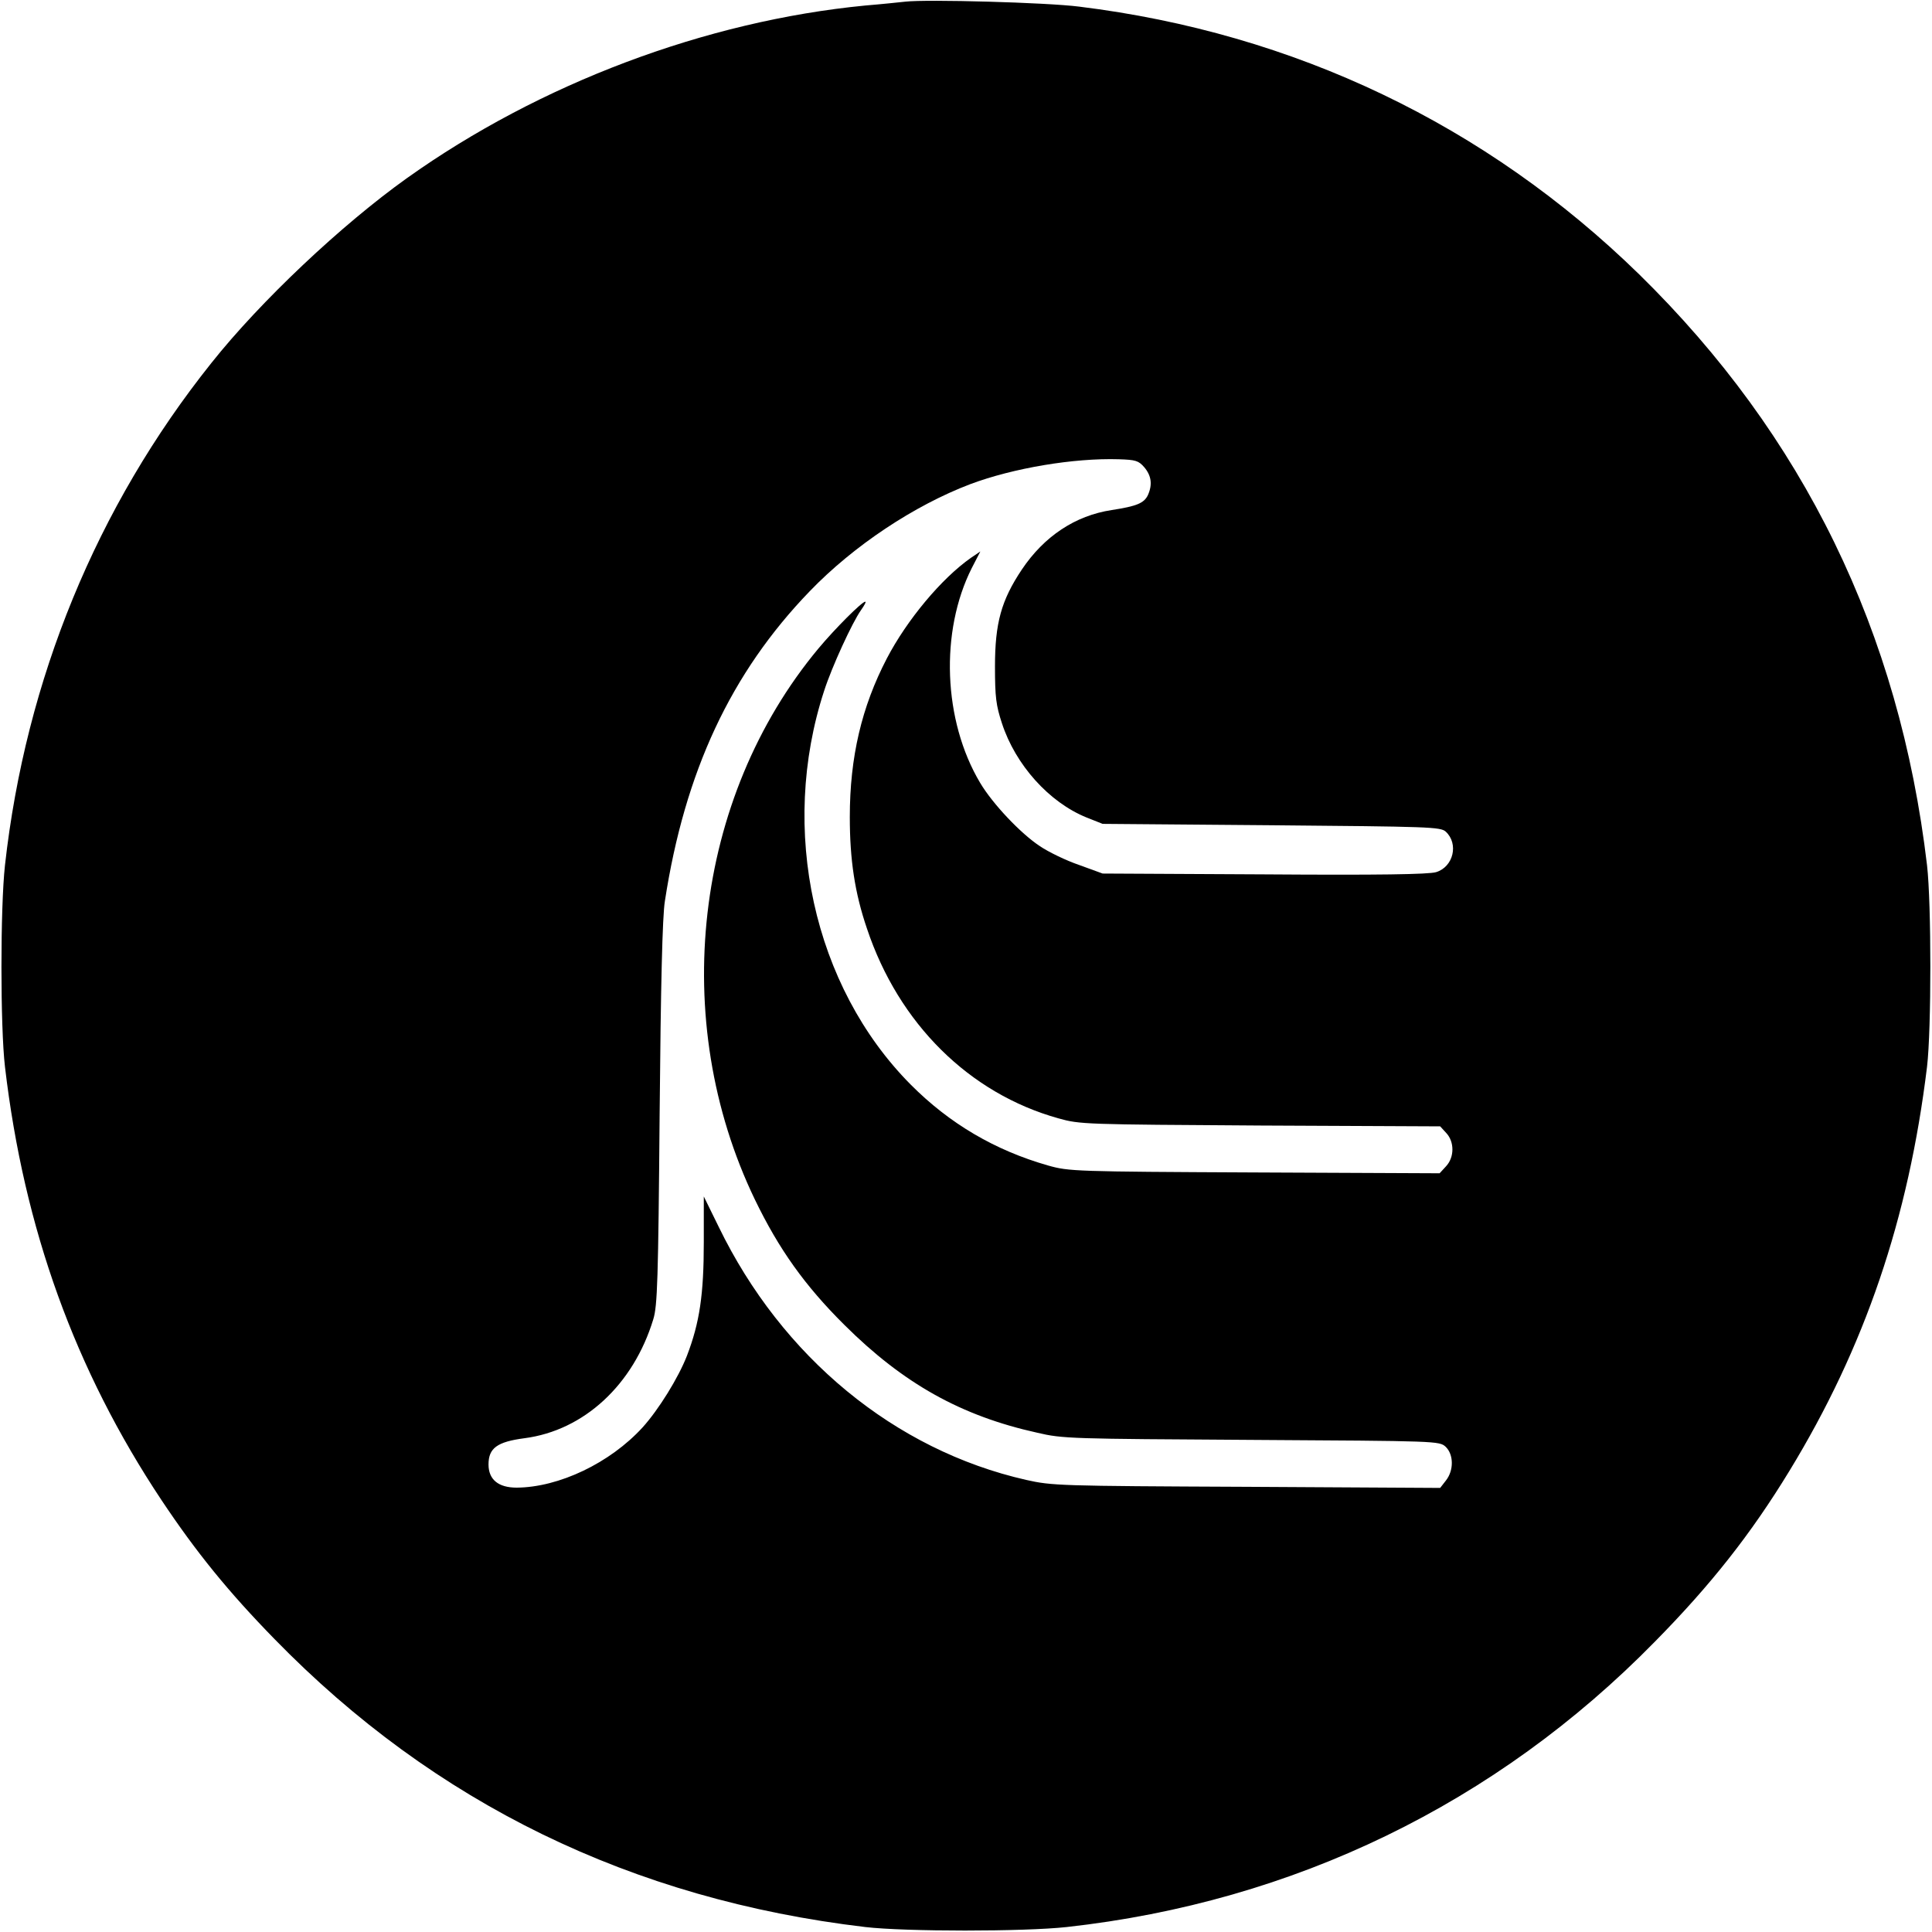
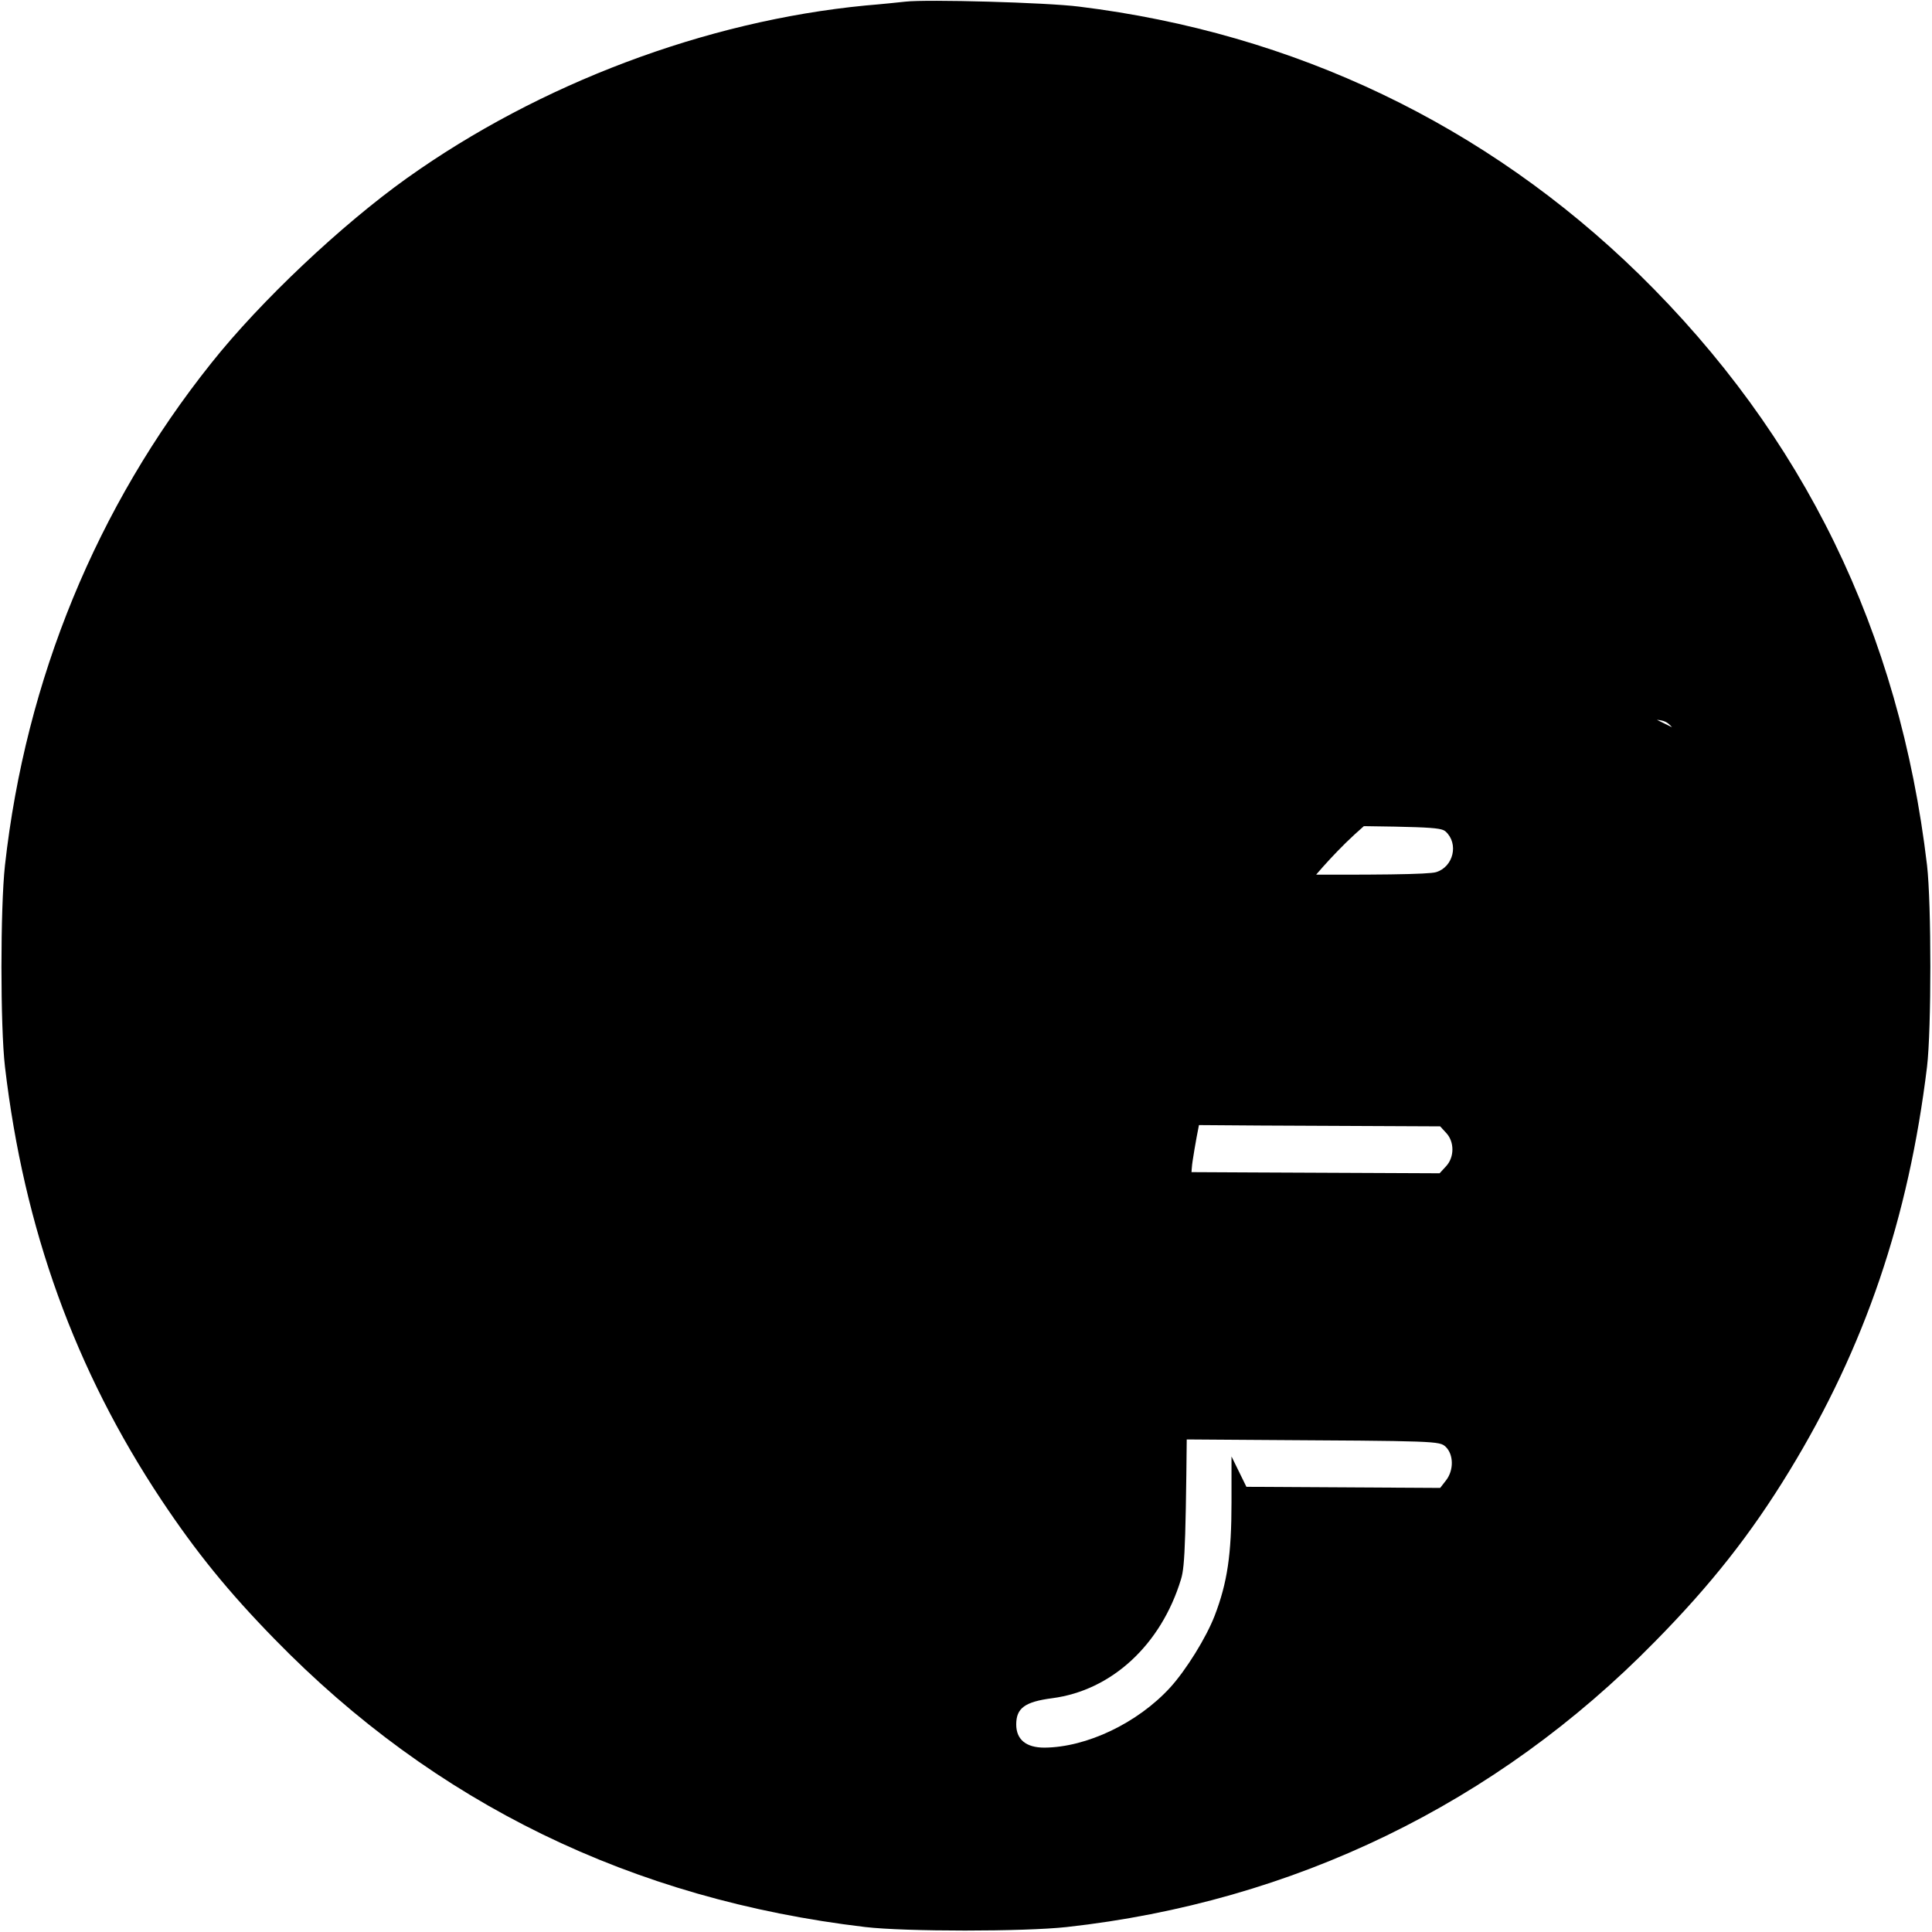
<svg xmlns="http://www.w3.org/2000/svg" version="1.0" width="700pt" height="700pt" viewBox="0 0 700 700" preserveAspectRatio="xMidYMid meet">
  <g transform="translate(0,700) scale(0.1,-0.1)" fill="#000000" stroke="none">
-     <path d="M3280 6994 c-19 -2 -84 -9 -145 -14 -578 -56 -1180 -283 -1660 -625 -237 -169 -531 -446 -709 -670 -416 -521 -673 -1147 -748 -1820 -17 -154 -17 -585 0 -730 69 -588 254 -1099 567 -1570 126 -189 242 -332 410 -504 580 -595 1295 -943 2140 -1043 145 -17 576 -17 730 0 822 91 1556 447 2131 1034 203 206 348 390 487 618 274 449 432 915 499 1465 16 135 16 591 0 730 -100 846 -447 1557 -1043 2141 -555 542 -1249 874 -2029 970 -117 15 -553 27 -630 18z m866 -1687 c26 -31 30 -63 13 -101 -14 -29 -40 -40 -131 -54 -132 -20 -245 -95 -326 -216 -74 -111 -97 -193 -97 -351 0 -111 4 -141 25 -205 49 -151 171 -287 307 -342 l58 -23 611 -5 c572 -5 613 -6 632 -23 48 -44 28 -128 -35 -147 -27 -8 -206 -11 -623 -8 l-585 3 -85 31 c-47 16 -111 47 -142 68 -70 46 -172 154 -217 230 -134 225 -146 548 -30 778 l31 60 -34 -23 c-107 -75 -232 -225 -305 -365 -91 -175 -134 -357 -134 -574 0 -155 18 -275 62 -404 115 -345 371 -598 694 -688 78 -22 94 -22 731 -26 l652 -3 22 -24 c30 -32 30 -88 -1 -121 l-23 -25 -671 3 c-652 3 -672 4 -747 25 -193 55 -358 152 -499 294 -352 355 -477 924 -313 1426 28 87 102 248 134 293 12 17 19 30 15 30 -12 0 -109 -97 -170 -170 -451 -542 -543 -1346 -230 -1996 87 -180 181 -312 324 -454 214 -213 423 -330 699 -391 93 -22 122 -22 777 -26 675 -4 680 -4 703 -25 29 -28 30 -85 1 -122 l-21 -27 -702 4 c-680 3 -704 4 -798 25 -476 108 -885 445 -1114 917 l-54 110 0 -166 c0 -189 -15 -291 -61 -411 -31 -80 -103 -196 -161 -260 -118 -129 -303 -217 -456 -218 -66 0 -102 29 -102 84 0 59 31 82 130 95 216 28 395 194 467 431 15 48 18 142 23 745 4 464 10 716 19 770 72 469 239 827 525 1123 159 165 379 311 582 388 155 58 374 95 538 90 61 -2 71 -5 92 -29z" />
+     <path d="M3280 6994 c-19 -2 -84 -9 -145 -14 -578 -56 -1180 -283 -1660 -625 -237 -169 -531 -446 -709 -670 -416 -521 -673 -1147 -748 -1820 -17 -154 -17 -585 0 -730 69 -588 254 -1099 567 -1570 126 -189 242 -332 410 -504 580 -595 1295 -943 2140 -1043 145 -17 576 -17 730 0 822 91 1556 447 2131 1034 203 206 348 390 487 618 274 449 432 915 499 1465 16 135 16 591 0 730 -100 846 -447 1557 -1043 2141 -555 542 -1249 874 -2029 970 -117 15 -553 27 -630 18z m866 -1687 c26 -31 30 -63 13 -101 -14 -29 -40 -40 -131 -54 -132 -20 -245 -95 -326 -216 -74 -111 -97 -193 -97 -351 0 -111 4 -141 25 -205 49 -151 171 -287 307 -342 l58 -23 611 -5 c572 -5 613 -6 632 -23 48 -44 28 -128 -35 -147 -27 -8 -206 -11 -623 -8 l-585 3 -85 31 c-47 16 -111 47 -142 68 -70 46 -172 154 -217 230 -134 225 -146 548 -30 778 l31 60 -34 -23 c-107 -75 -232 -225 -305 -365 -91 -175 -134 -357 -134 -574 0 -155 18 -275 62 -404 115 -345 371 -598 694 -688 78 -22 94 -22 731 -26 l652 -3 22 -24 c30 -32 30 -88 -1 -121 l-23 -25 -671 3 c-652 3 -672 4 -747 25 -193 55 -358 152 -499 294 -352 355 -477 924 -313 1426 28 87 102 248 134 293 12 17 19 30 15 30 -12 0 -109 -97 -170 -170 -451 -542 -543 -1346 -230 -1996 87 -180 181 -312 324 -454 214 -213 423 -330 699 -391 93 -22 122 -22 777 -26 675 -4 680 -4 703 -25 29 -28 30 -85 1 -122 l-21 -27 -702 4 l-54 110 0 -166 c0 -189 -15 -291 -61 -411 -31 -80 -103 -196 -161 -260 -118 -129 -303 -217 -456 -218 -66 0 -102 29 -102 84 0 59 31 82 130 95 216 28 395 194 467 431 15 48 18 142 23 745 4 464 10 716 19 770 72 469 239 827 525 1123 159 165 379 311 582 388 155 58 374 95 538 90 61 -2 71 -5 92 -29z" />
  </g>
</svg>